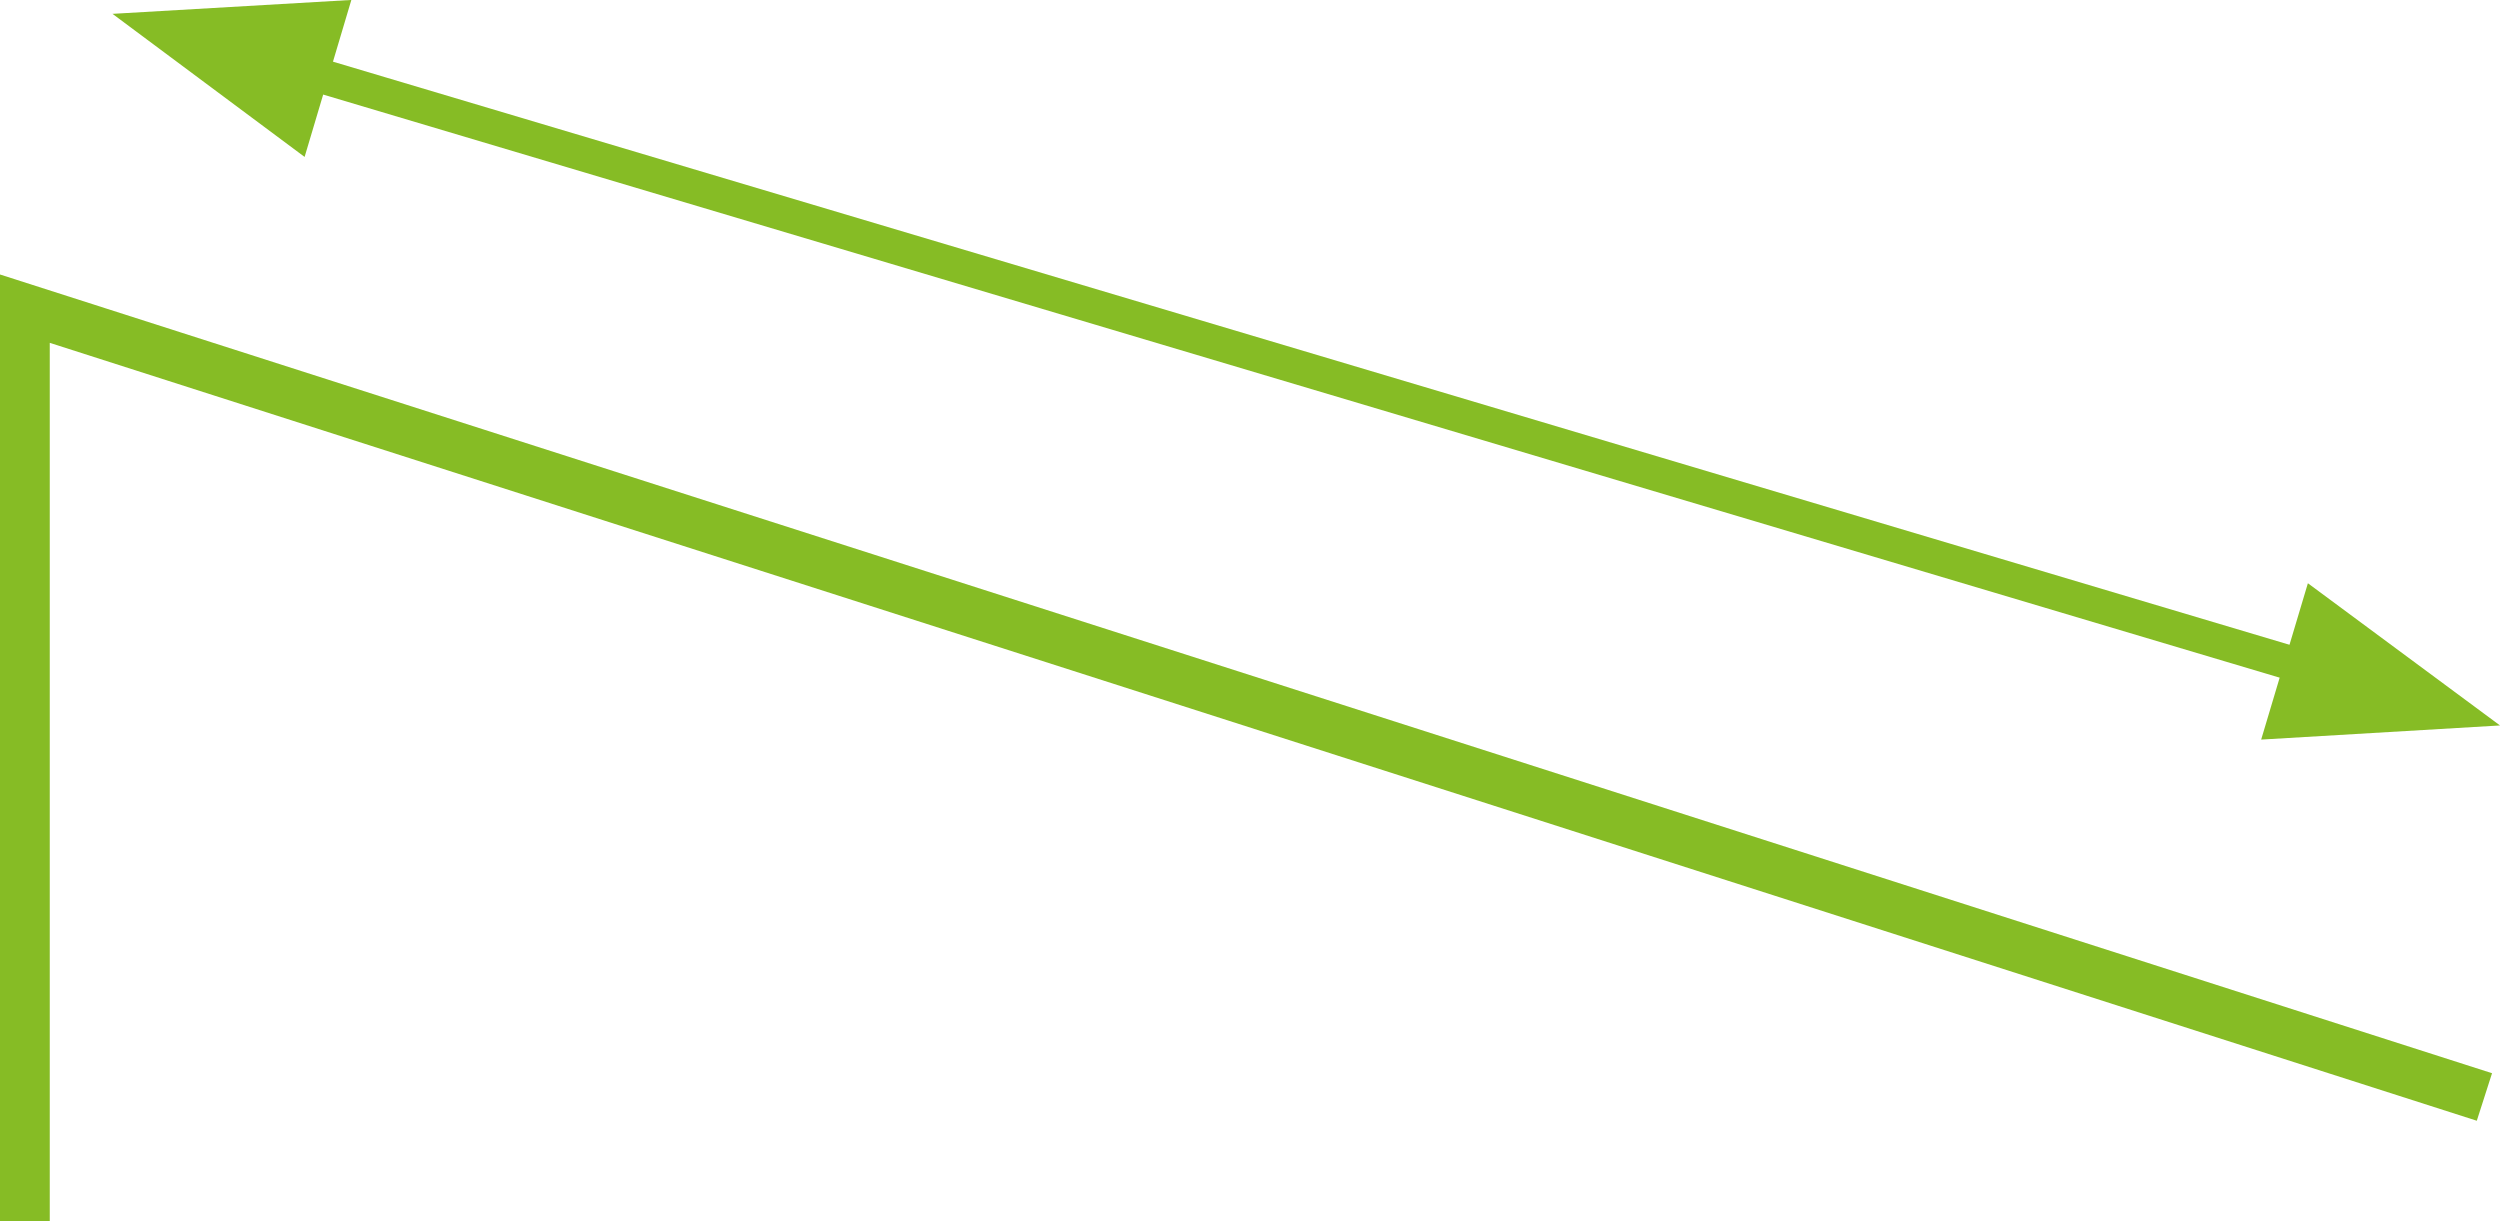
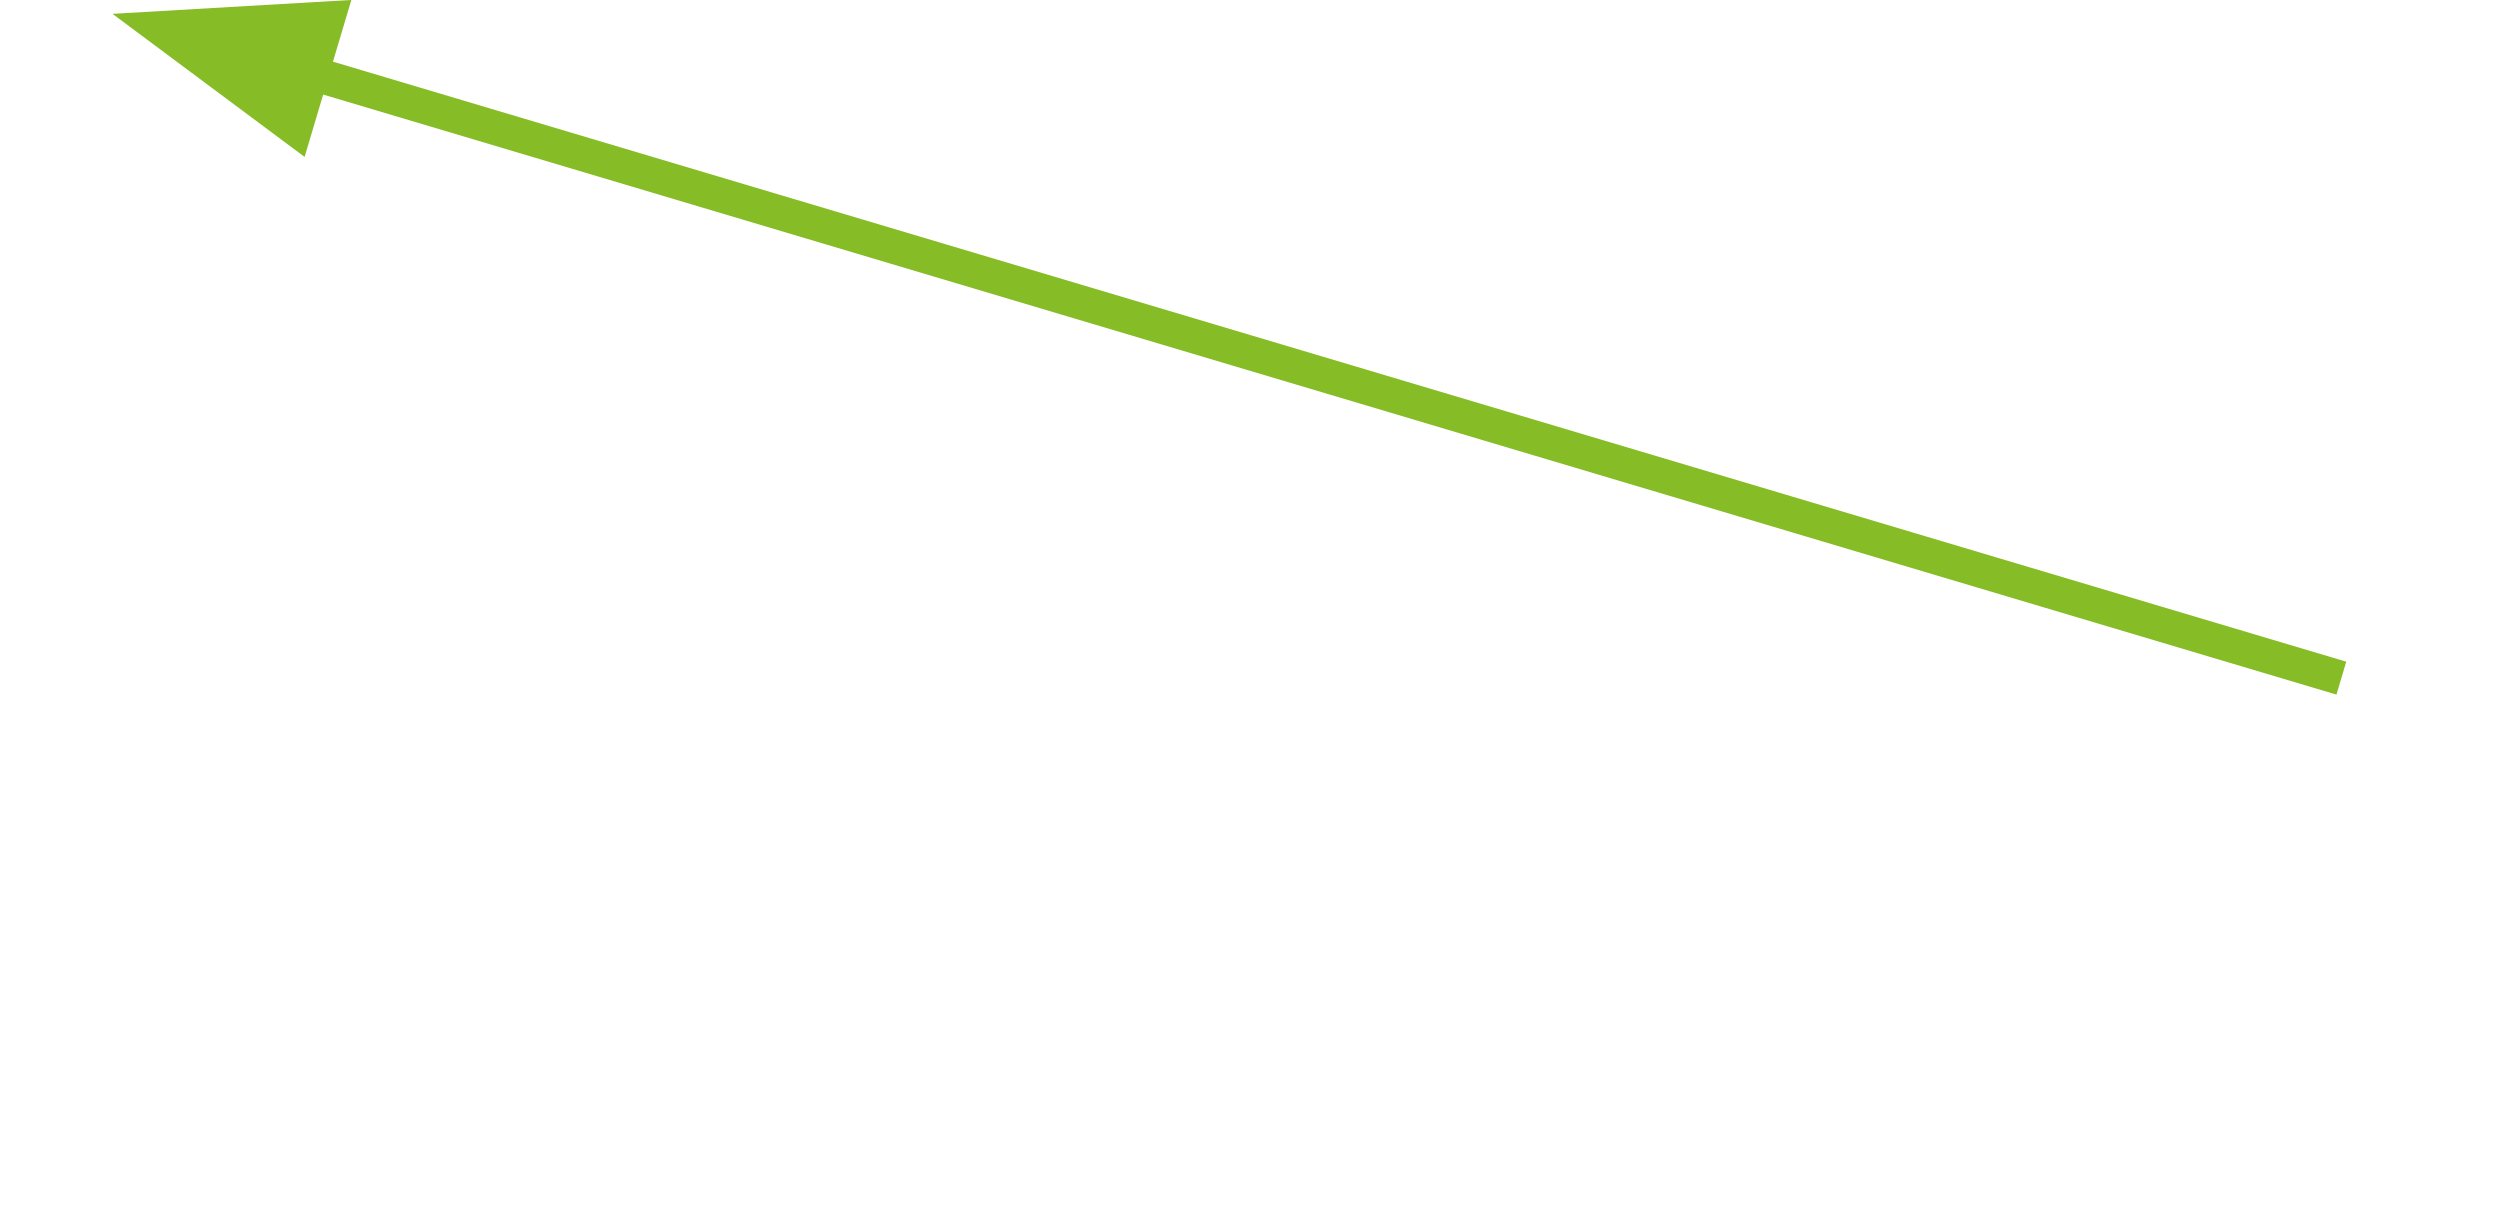
<svg xmlns="http://www.w3.org/2000/svg" id="Calque_1" data-name="Calque 1" viewBox="0 0 86.67 42.33">
  <defs>
    <style>
      .cls-1, .cls-2, .cls-3 {
        fill: none;
      }

      .cls-4 {
        clip-path: url(#clippath);
      }

      .cls-2 {
        stroke-width: 1.73px;
      }

      .cls-2, .cls-3 {
        stroke: #86bc25;
      }

      .cls-5 {
        fill: #86bc25;
      }

      .cls-3 {
        stroke-width: 1.19px;
      }
    </style>
    <clipPath id="clippath">
      <rect class="cls-1" y="0" width="86.67" height="42.33" />
    </clipPath>
  </defs>
  <g class="cls-4">
-     <polyline class="cls-2" points=".86 42.33 .86 10.7 86.13 38.03" />
-   </g>
+     </g>
  <line class="cls-3" x1="9.4" y1="2.12" x2="81.17" y2="23.51" />
  <polygon class="cls-5" points="12.15 0 3.9 .48 10.56 5.44 12.18 0 12.15 0" />
-   <polygon class="cls-5" points="78.39 25.64 86.67 25.15 80.01 20.22 78.39 25.64" />
</svg>